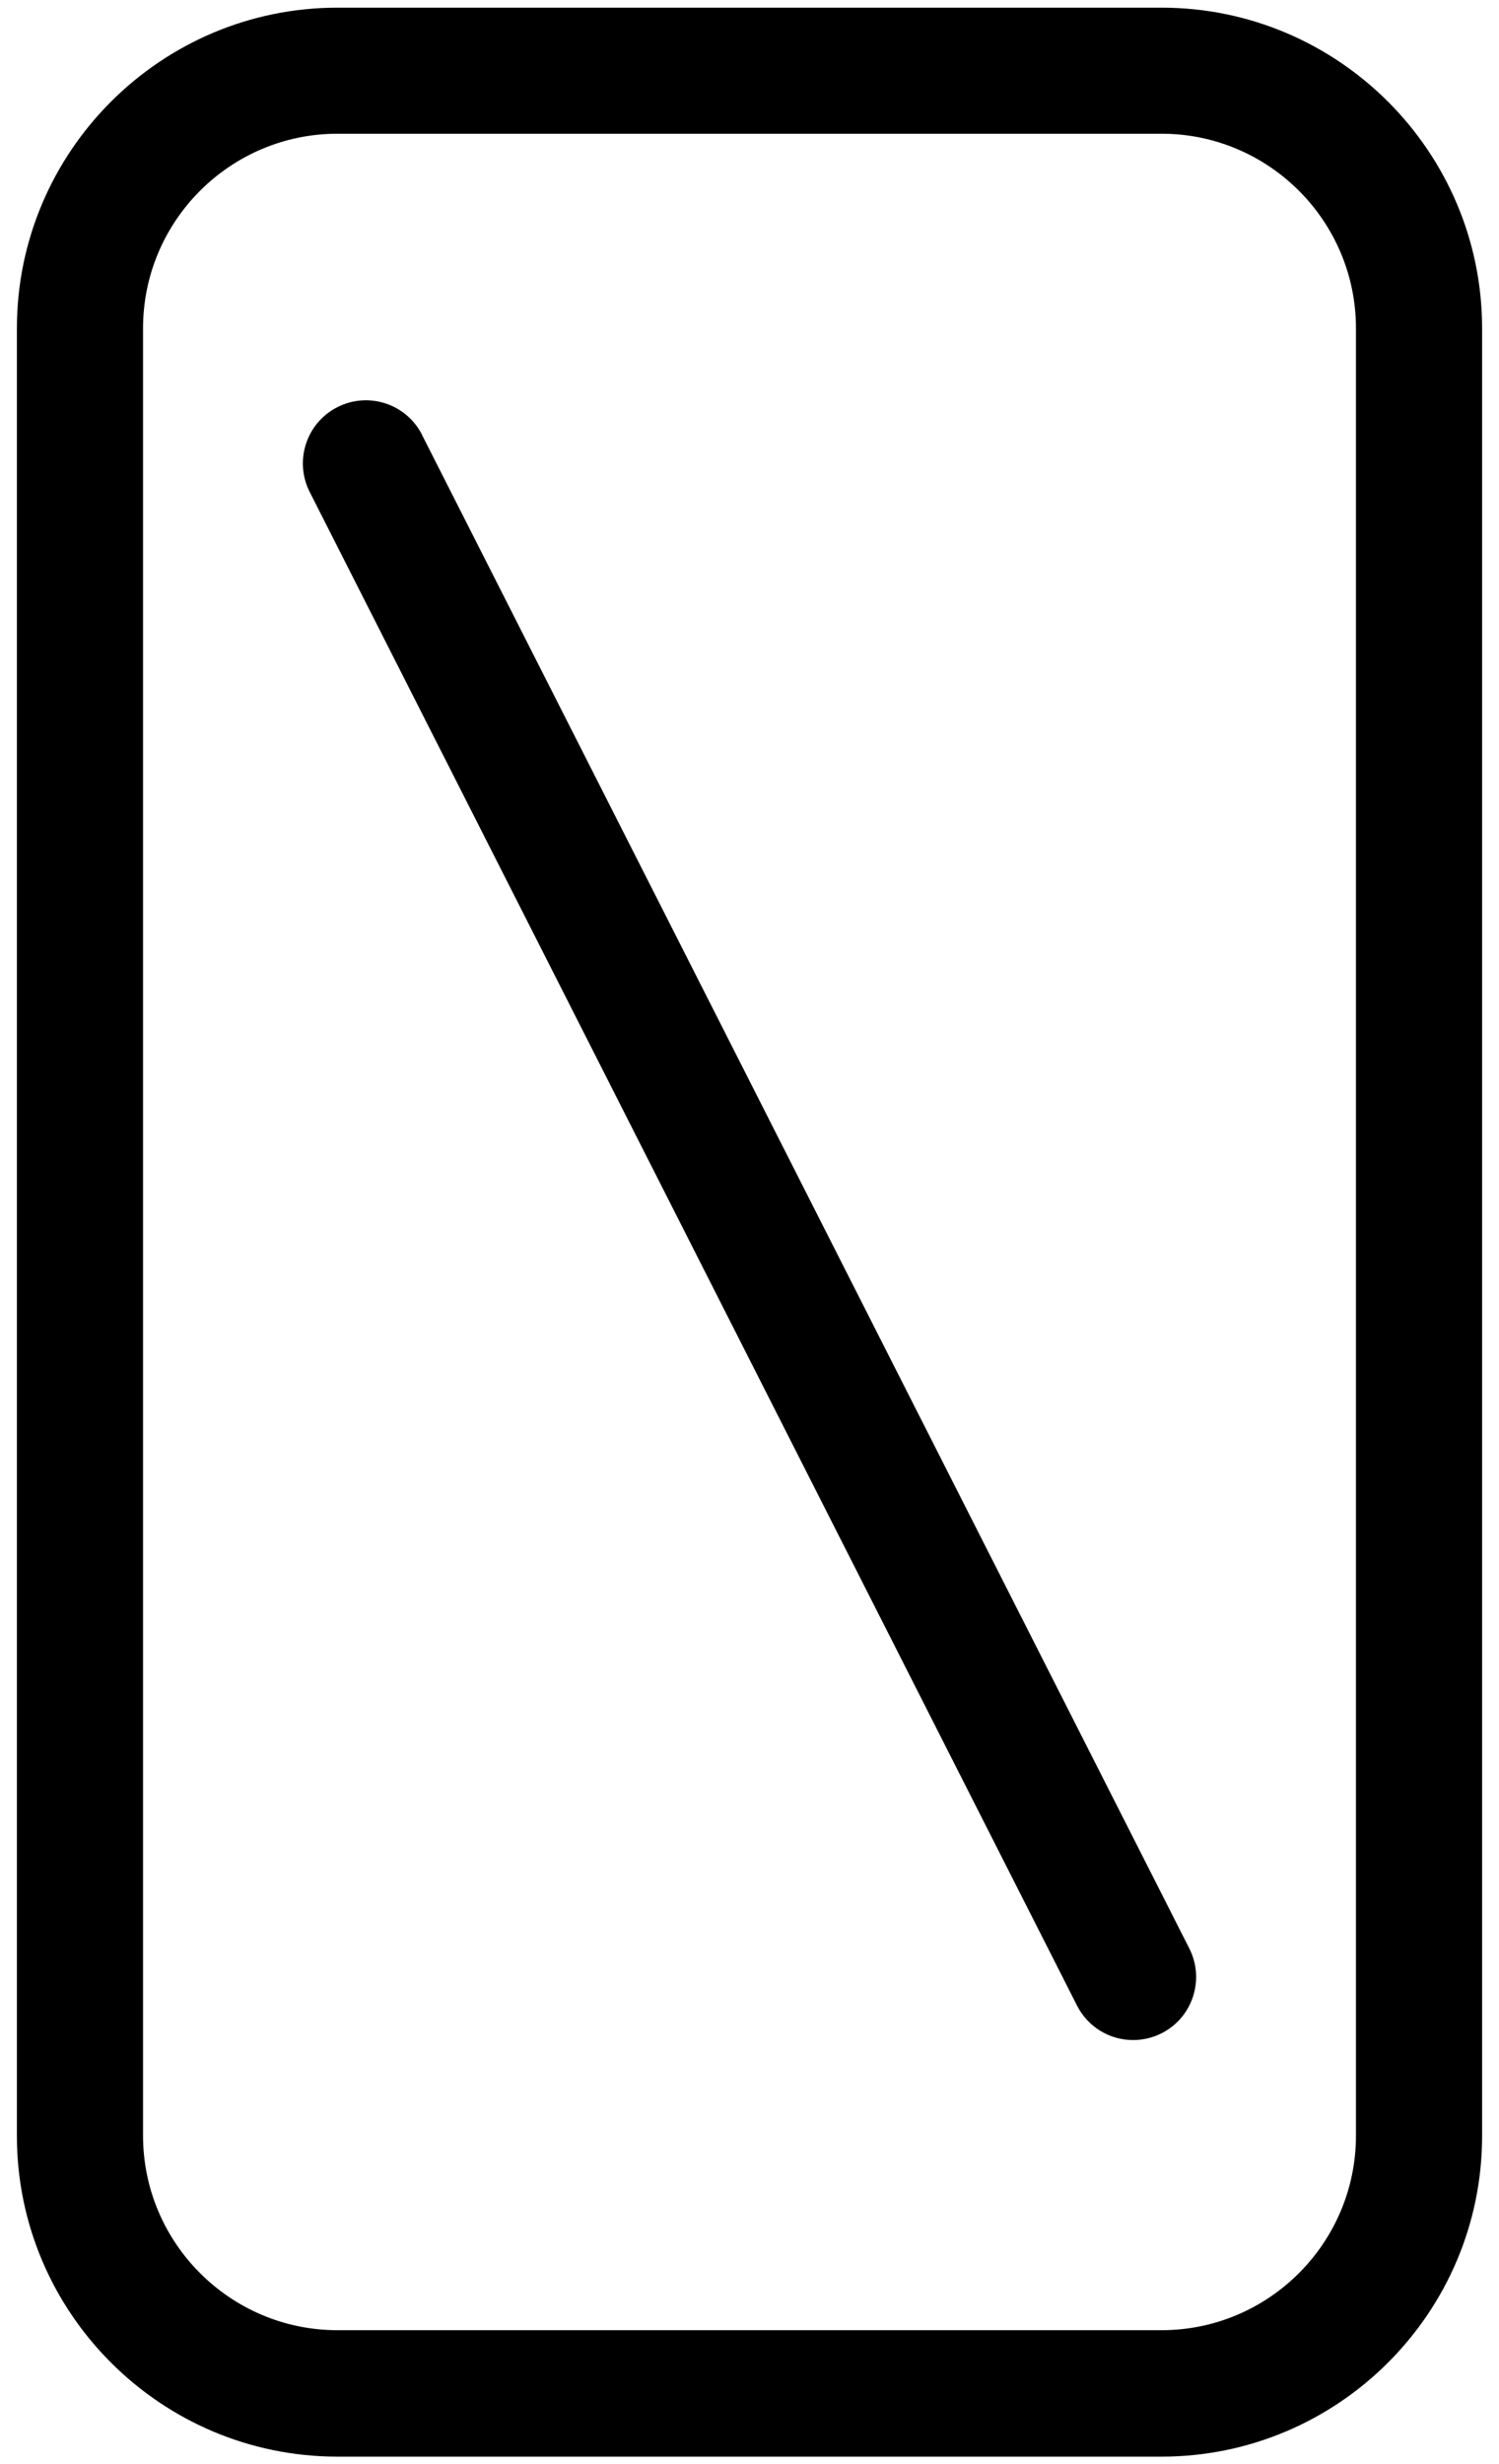
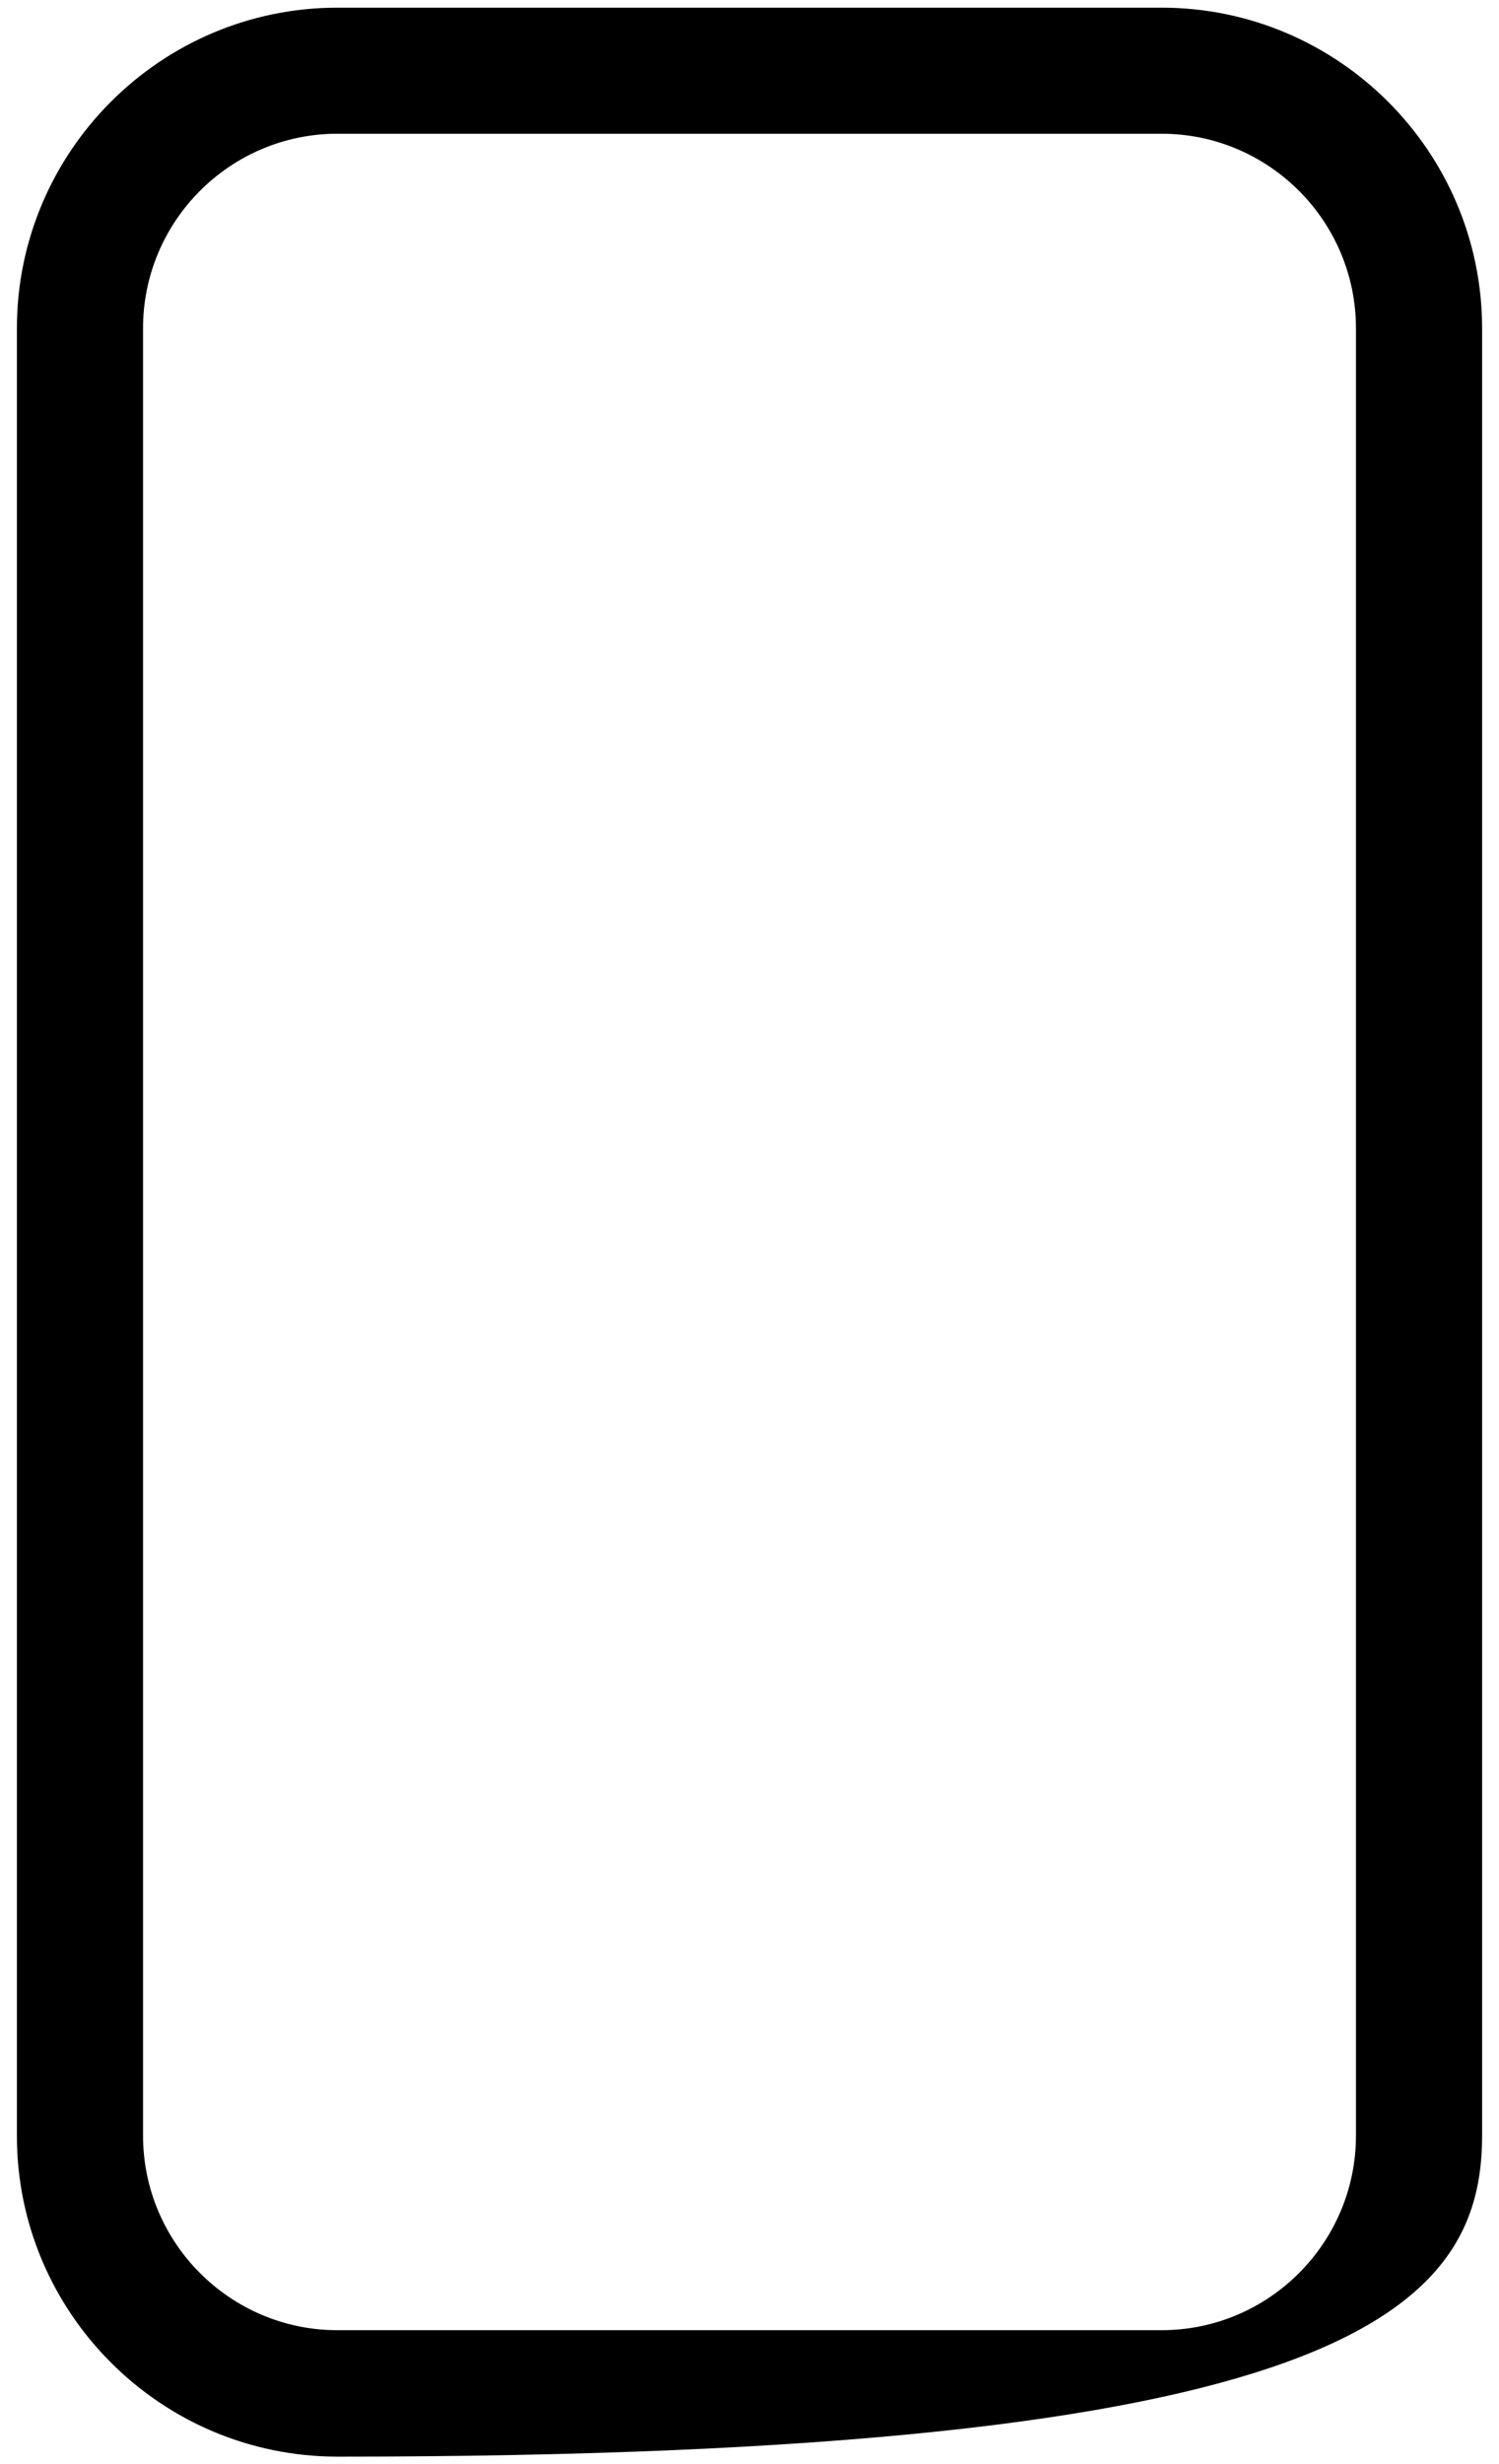
<svg xmlns="http://www.w3.org/2000/svg" width="56" height="92" viewBox="0 0 56 92" fill="none">
  <g clip-path="url(#clip0_2011_84)">
-     <path d="M43.391 0.286H12.609C6.008 0.286 0.631 5.657 0.631 12.264V79.744C0.631 86.344 6.001 91.722 12.609 91.722H43.391C49.991 91.722 55.369 86.351 55.369 79.744V12.264C55.369 5.664 49.998 0.286 43.391 0.286ZM50.656 12.257V79.737C50.656 83.743 47.398 87.001 43.391 87.001H12.609C8.602 87.001 5.344 83.743 5.344 79.737V12.257C5.344 8.25 8.602 4.993 12.609 4.993H43.391C47.398 4.993 50.656 8.25 50.656 12.257Z" fill="black" />
-     <path d="M15.768 16.235C15.181 15.076 13.761 14.61 12.602 15.203C11.443 15.79 10.983 17.21 11.57 18.369L40.232 74.874C40.635 75.673 41.441 76.168 42.331 76.168C42.699 76.168 43.066 76.083 43.398 75.913C44.557 75.327 45.017 73.906 44.43 72.747L15.768 16.242V16.235Z" fill="black" />
+     <path d="M43.391 0.286H12.609C6.008 0.286 0.631 5.657 0.631 12.264V79.744C0.631 86.344 6.001 91.722 12.609 91.722C49.991 91.722 55.369 86.351 55.369 79.744V12.264C55.369 5.664 49.998 0.286 43.391 0.286ZM50.656 12.257V79.737C50.656 83.743 47.398 87.001 43.391 87.001H12.609C8.602 87.001 5.344 83.743 5.344 79.737V12.257C5.344 8.25 8.602 4.993 12.609 4.993H43.391C47.398 4.993 50.656 8.25 50.656 12.257Z" fill="black" />
  </g>
  <defs>
    <clipPath id="clip0_2011_84">
      <rect width="56" height="92" fill="white" />
    </clipPath>
  </defs>
</svg>